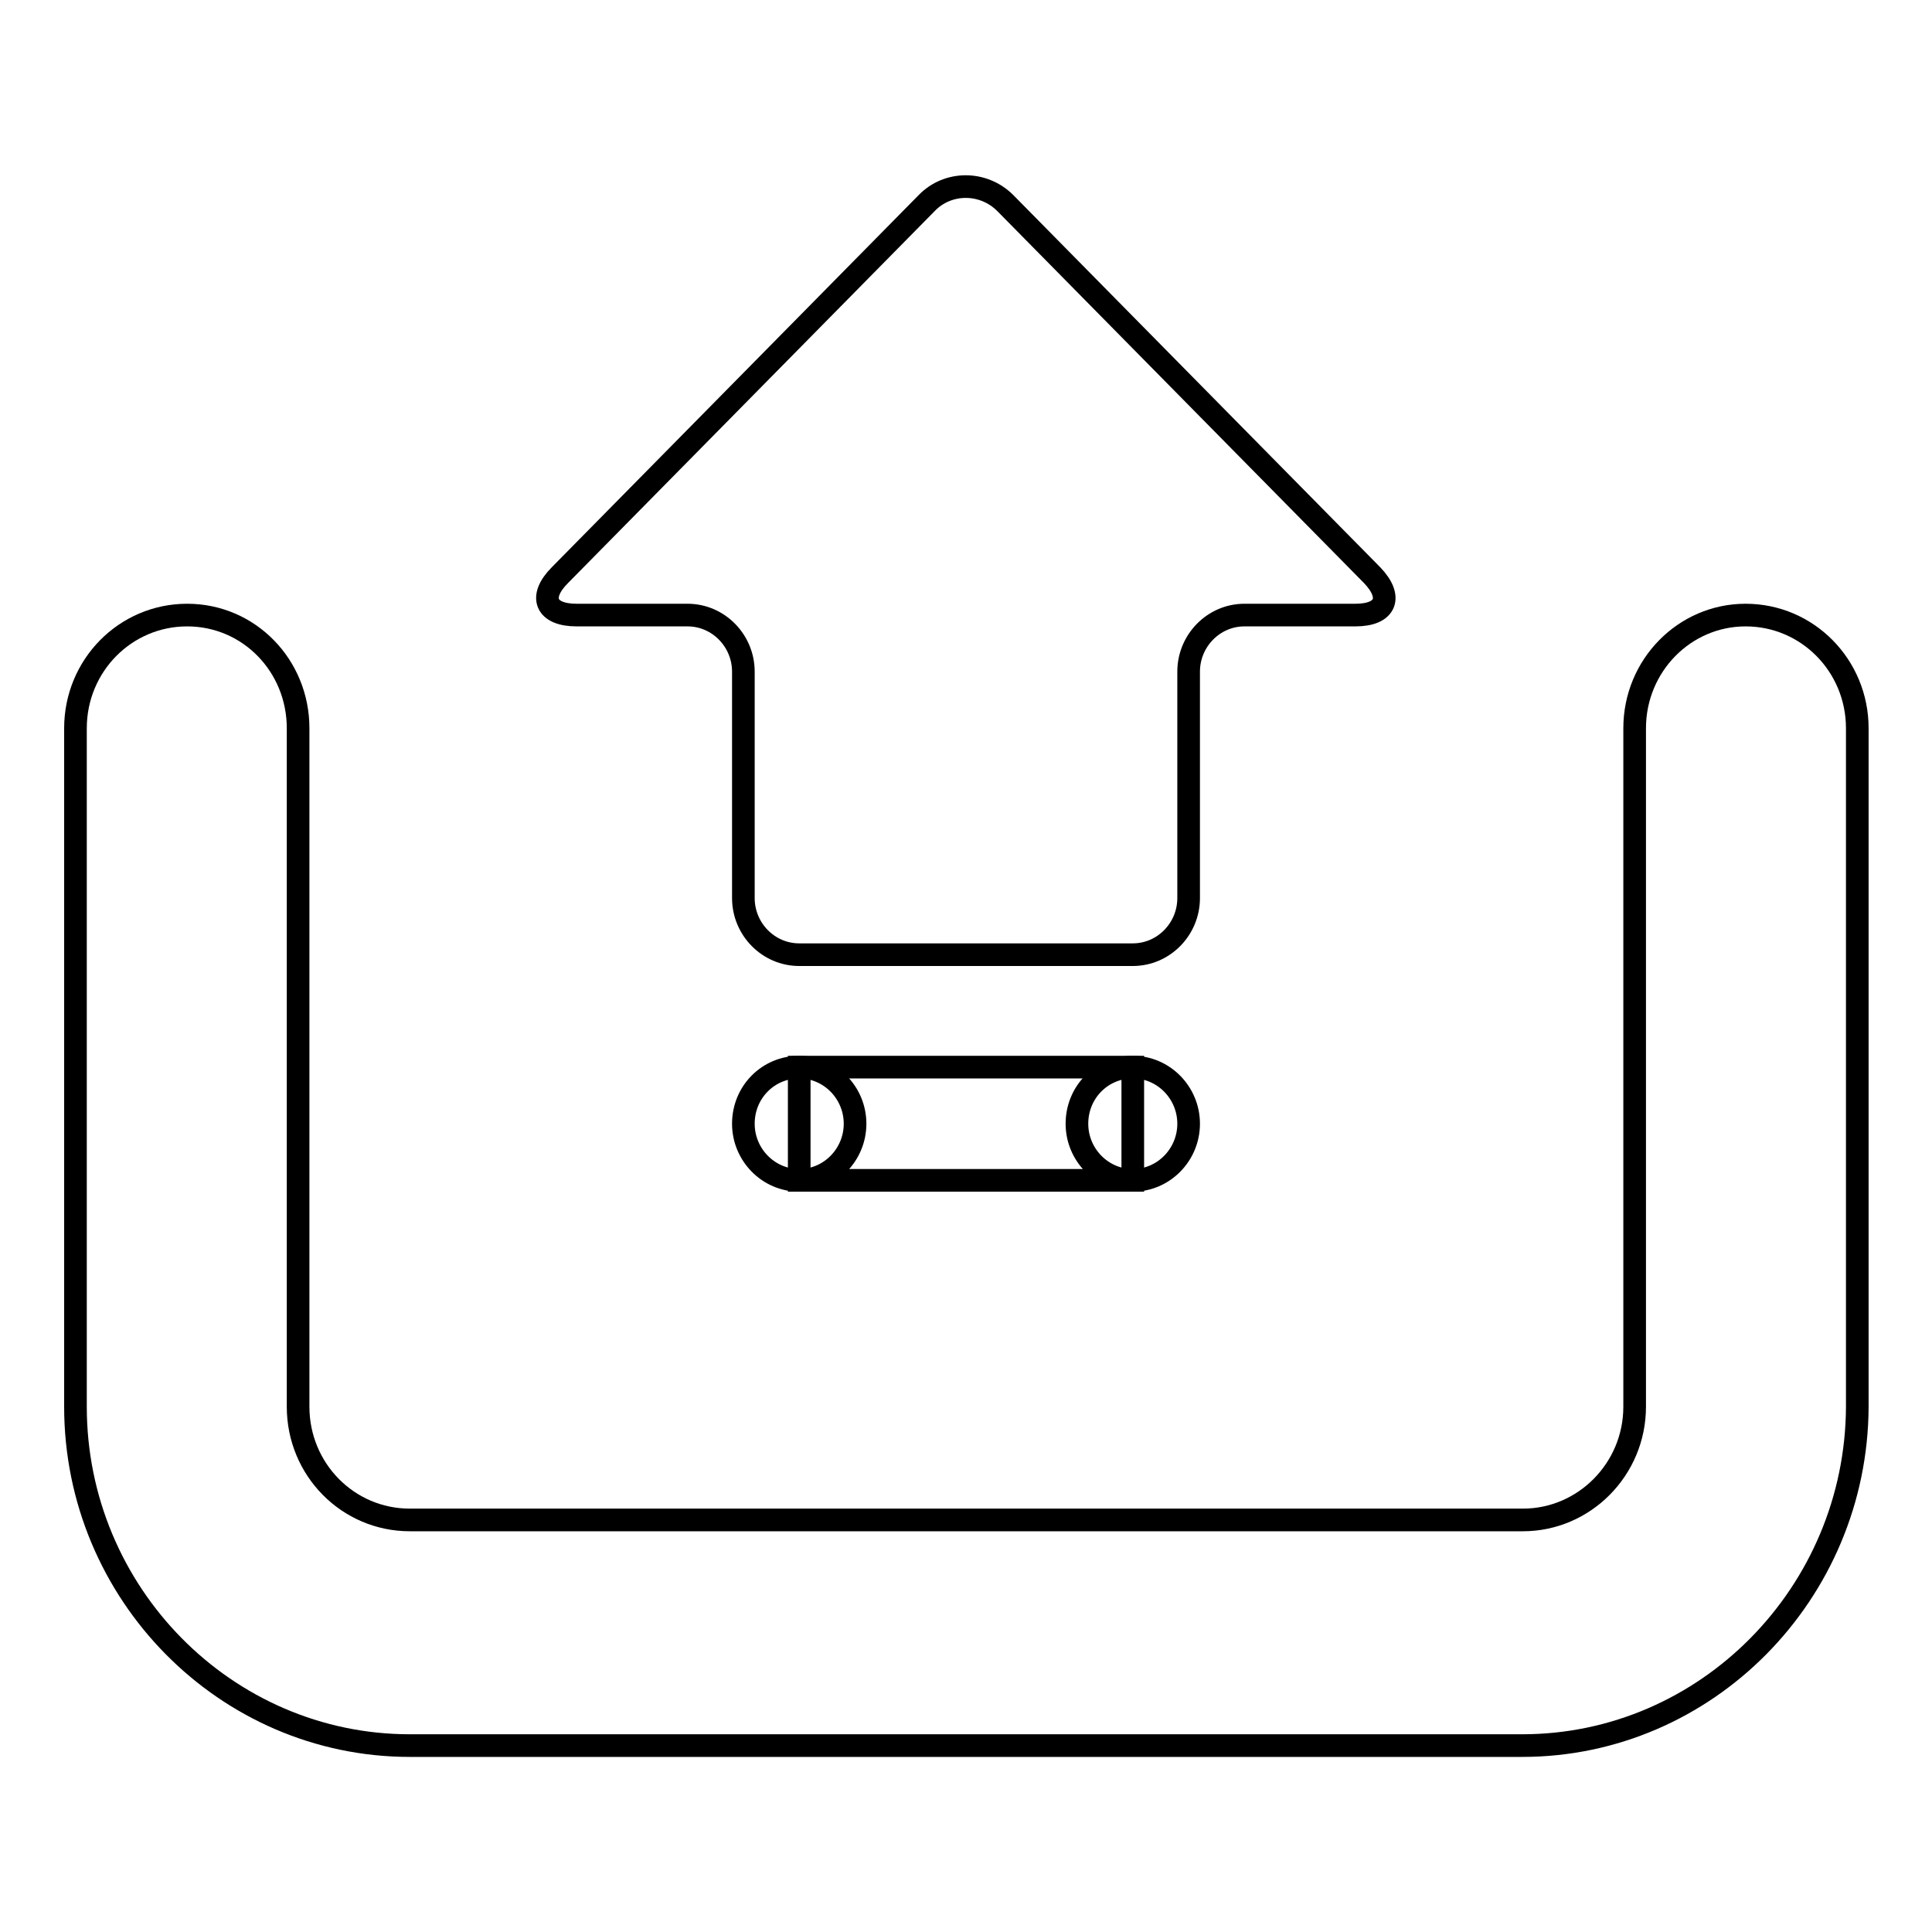
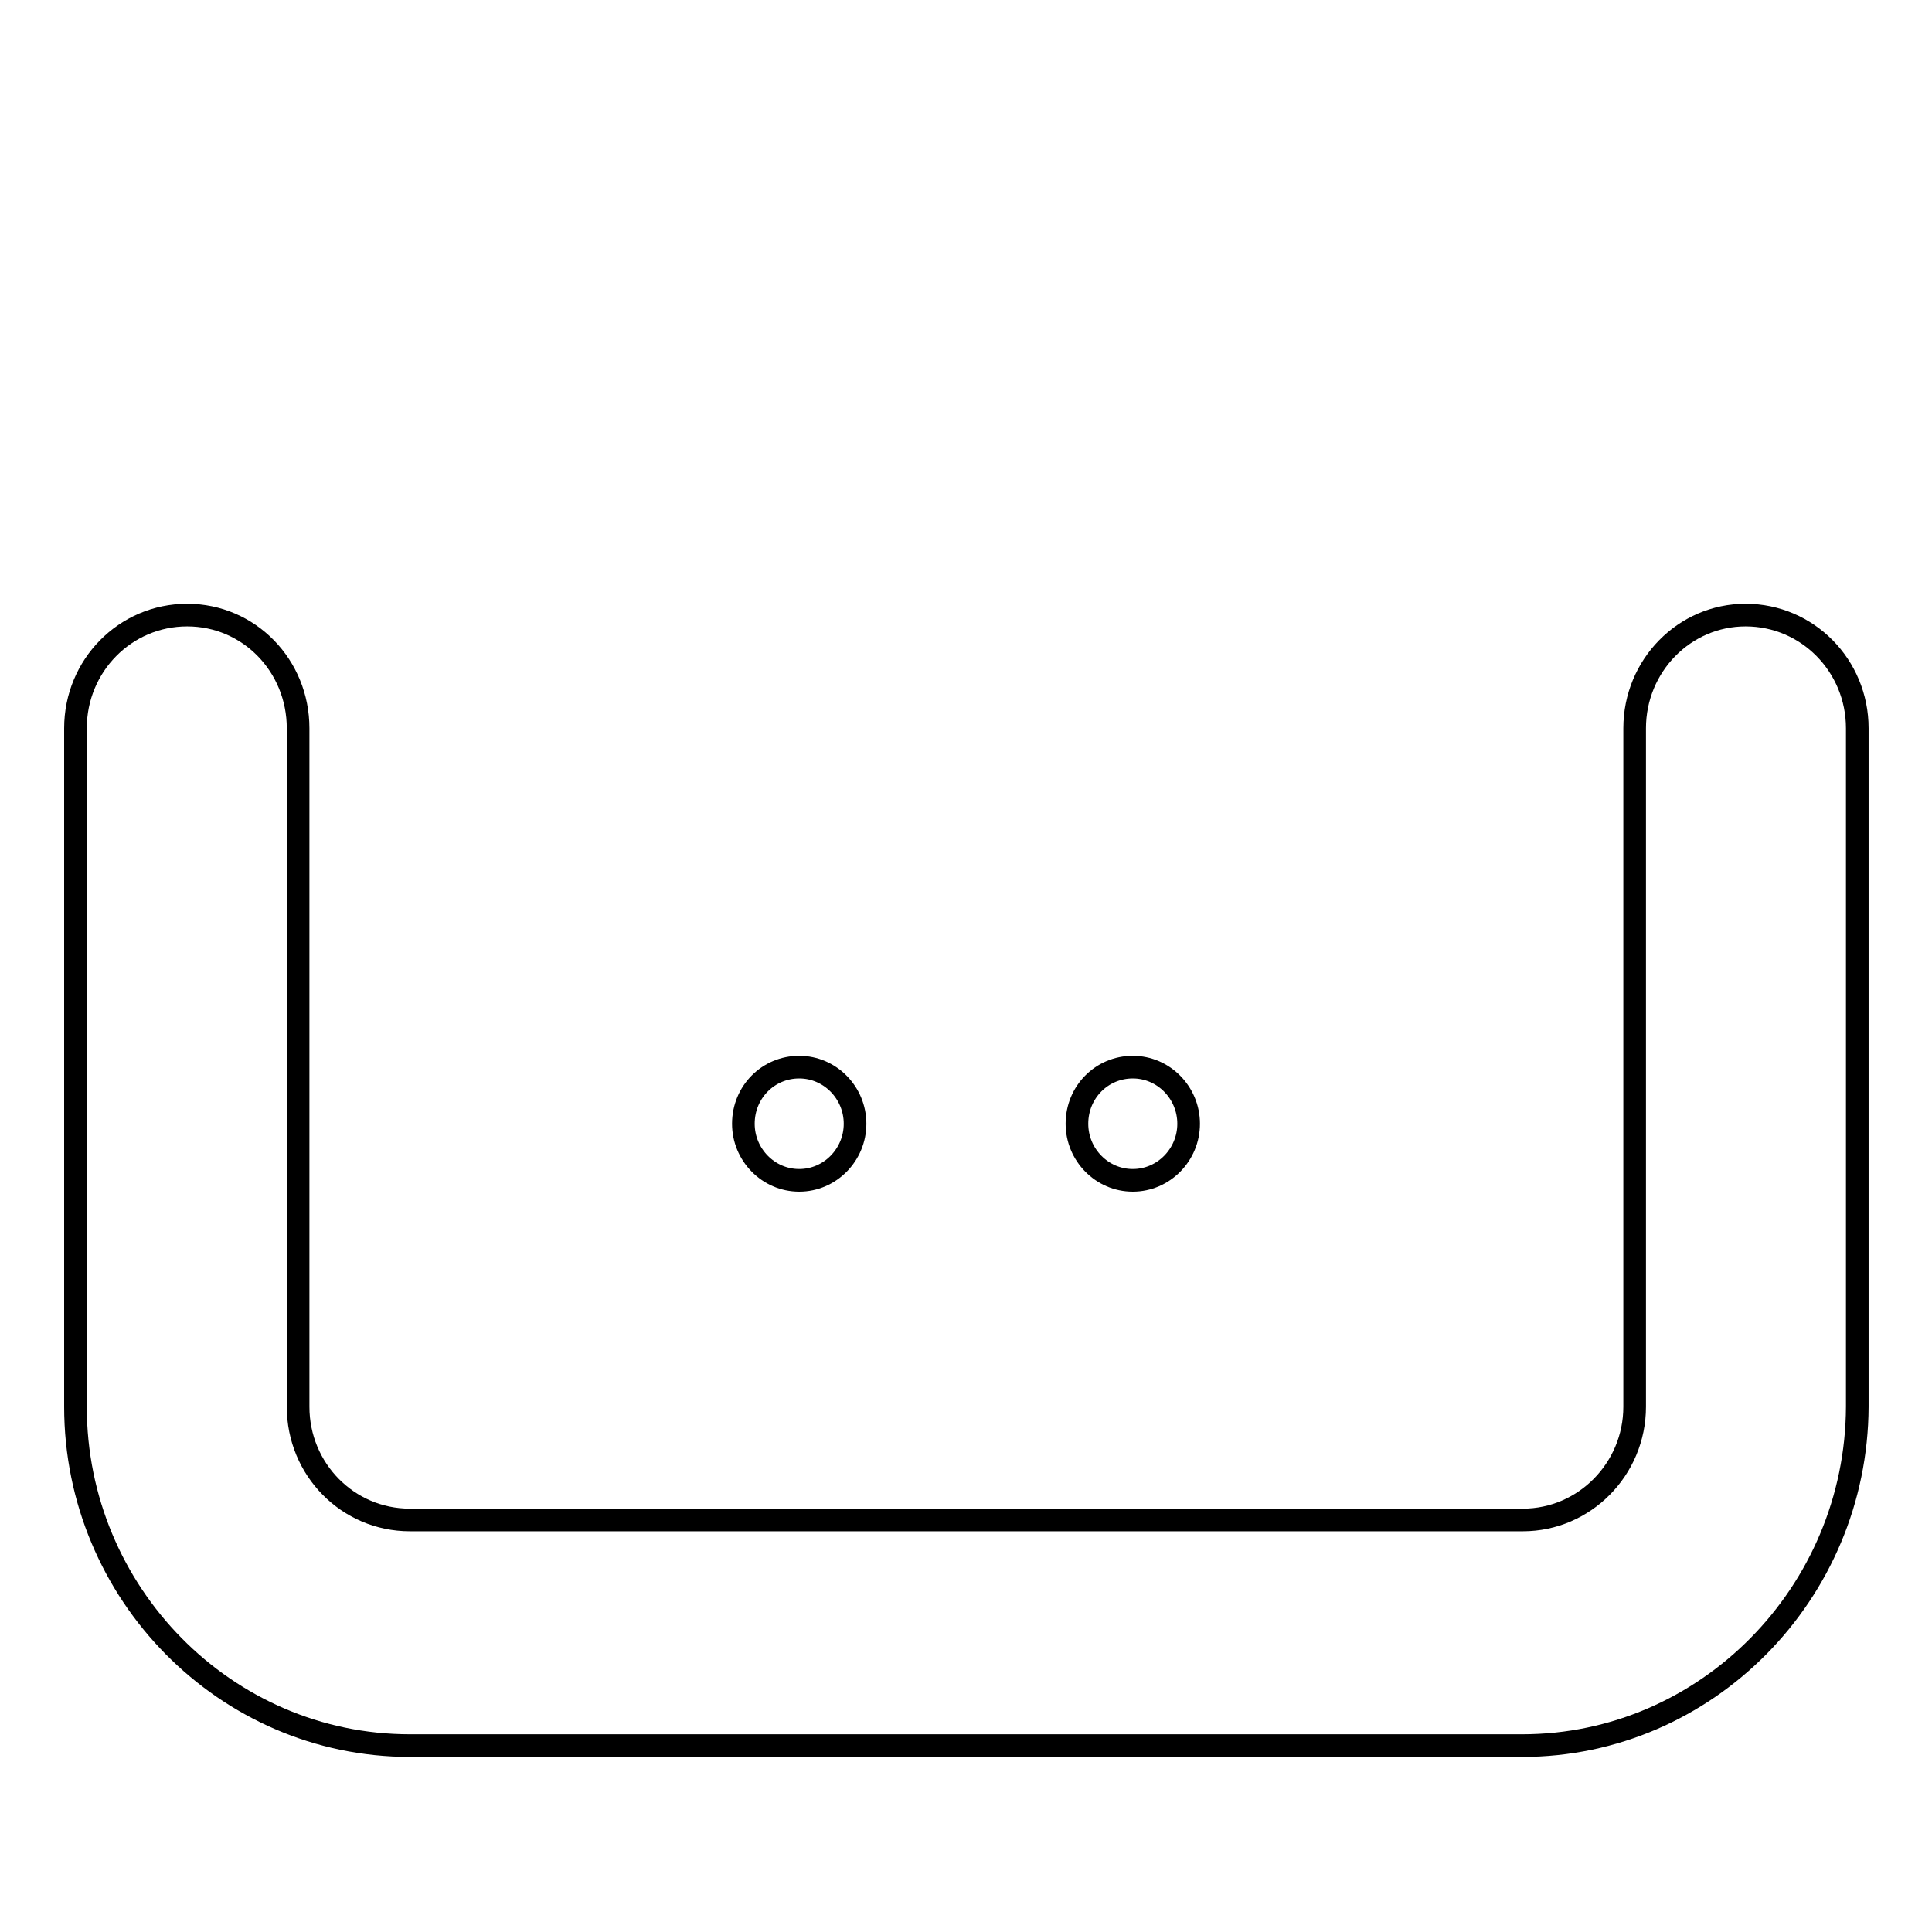
<svg xmlns="http://www.w3.org/2000/svg" version="1.1" x="0px" y="0px" viewBox="0 0 256 256" enable-background="new 0 0 256 256" xml:space="preserve">
  <g>
    <g>
      <path stroke-width="3" fill-opacity="0" stroke="#000000" d="M201.7,231.3H54.3c-24.4,0-44.3-20.2-44.3-44.9V96.5c0-8.3,6.6-15,14.8-15c8.2,0,14.7,6.7,14.7,15v89.9c0,8.3,6.6,15,14.8,15h147.5c8.1,0,14.8-6.7,14.8-15V96.5c0-8.3,6.6-15,14.7-15c8.2,0,14.8,6.7,14.8,15v89.9C246,211.1,226.1,231.3,201.7,231.3z" />
-       <path stroke-width="3" fill-opacity="0" stroke="#000000" d="M133.2,26.9c-2.9-2.9-7.6-2.9-10.4,0L74.2,76.2c-2.9,2.9-1.9,5.3,2.2,5.3h14.7c4.1,0,7.4,3.4,7.4,7.5v30c0,4.1,3.3,7.5,7.4,7.5h44.2c4.1,0,7.4-3.4,7.4-7.5V89c0-4.1,3.3-7.5,7.4-7.5h14.7c4.1,0,5-2.4,2.2-5.3L133.2,26.9z" />
      <path stroke-width="3" fill-opacity="0" stroke="#000000" d="M157.5,148.9c0,4.1-3.3,7.5-7.4,7.5c-4.1,0-7.4-3.4-7.4-7.5c0-4.2,3.3-7.5,7.4-7.5C154.2,141.4,157.5,144.8,157.5,148.9z" />
      <path stroke-width="3" fill-opacity="0" stroke="#000000" d="M113.3,148.9c0,4.1-3.3,7.5-7.4,7.5c-4.1,0-7.4-3.4-7.4-7.5c0-4.2,3.3-7.5,7.4-7.5C110,141.4,113.3,144.8,113.3,148.9z" />
-       <path stroke-width="3" fill-opacity="0" stroke="#000000" d="M105.9,141.4h44.2v15h-44.2V141.4L105.9,141.4z" />
    </g>
  </g>
</svg>